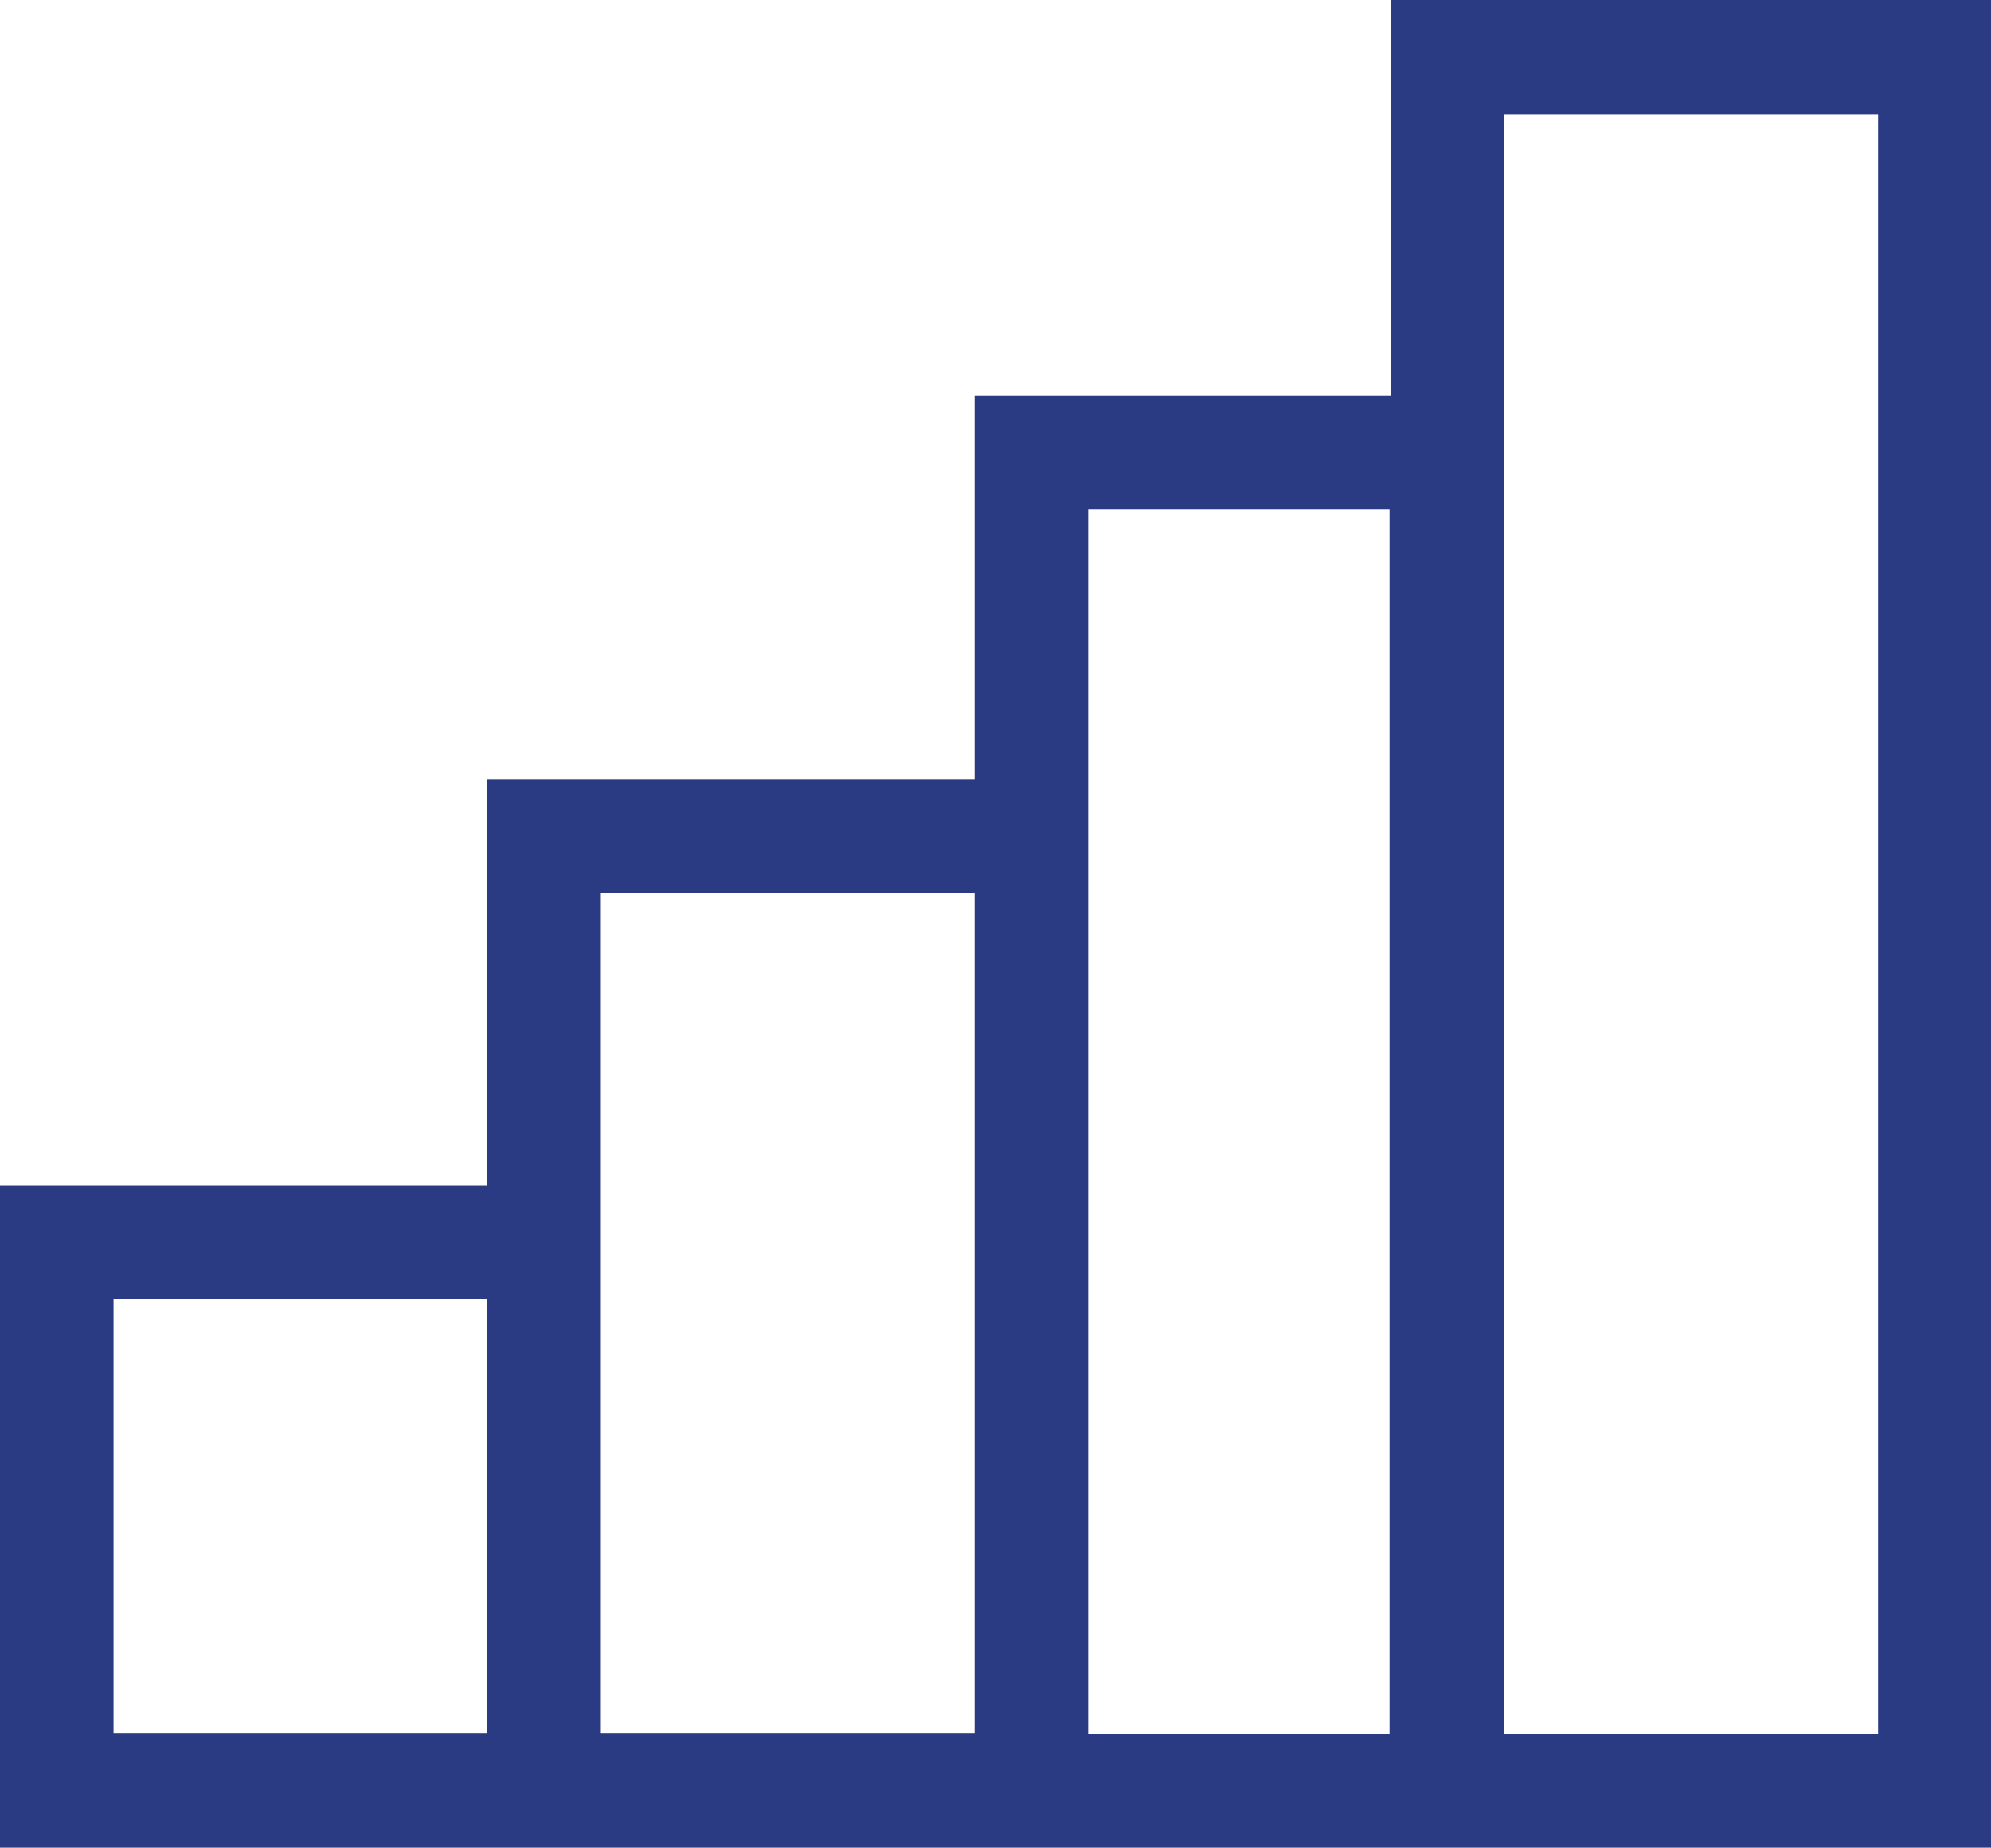
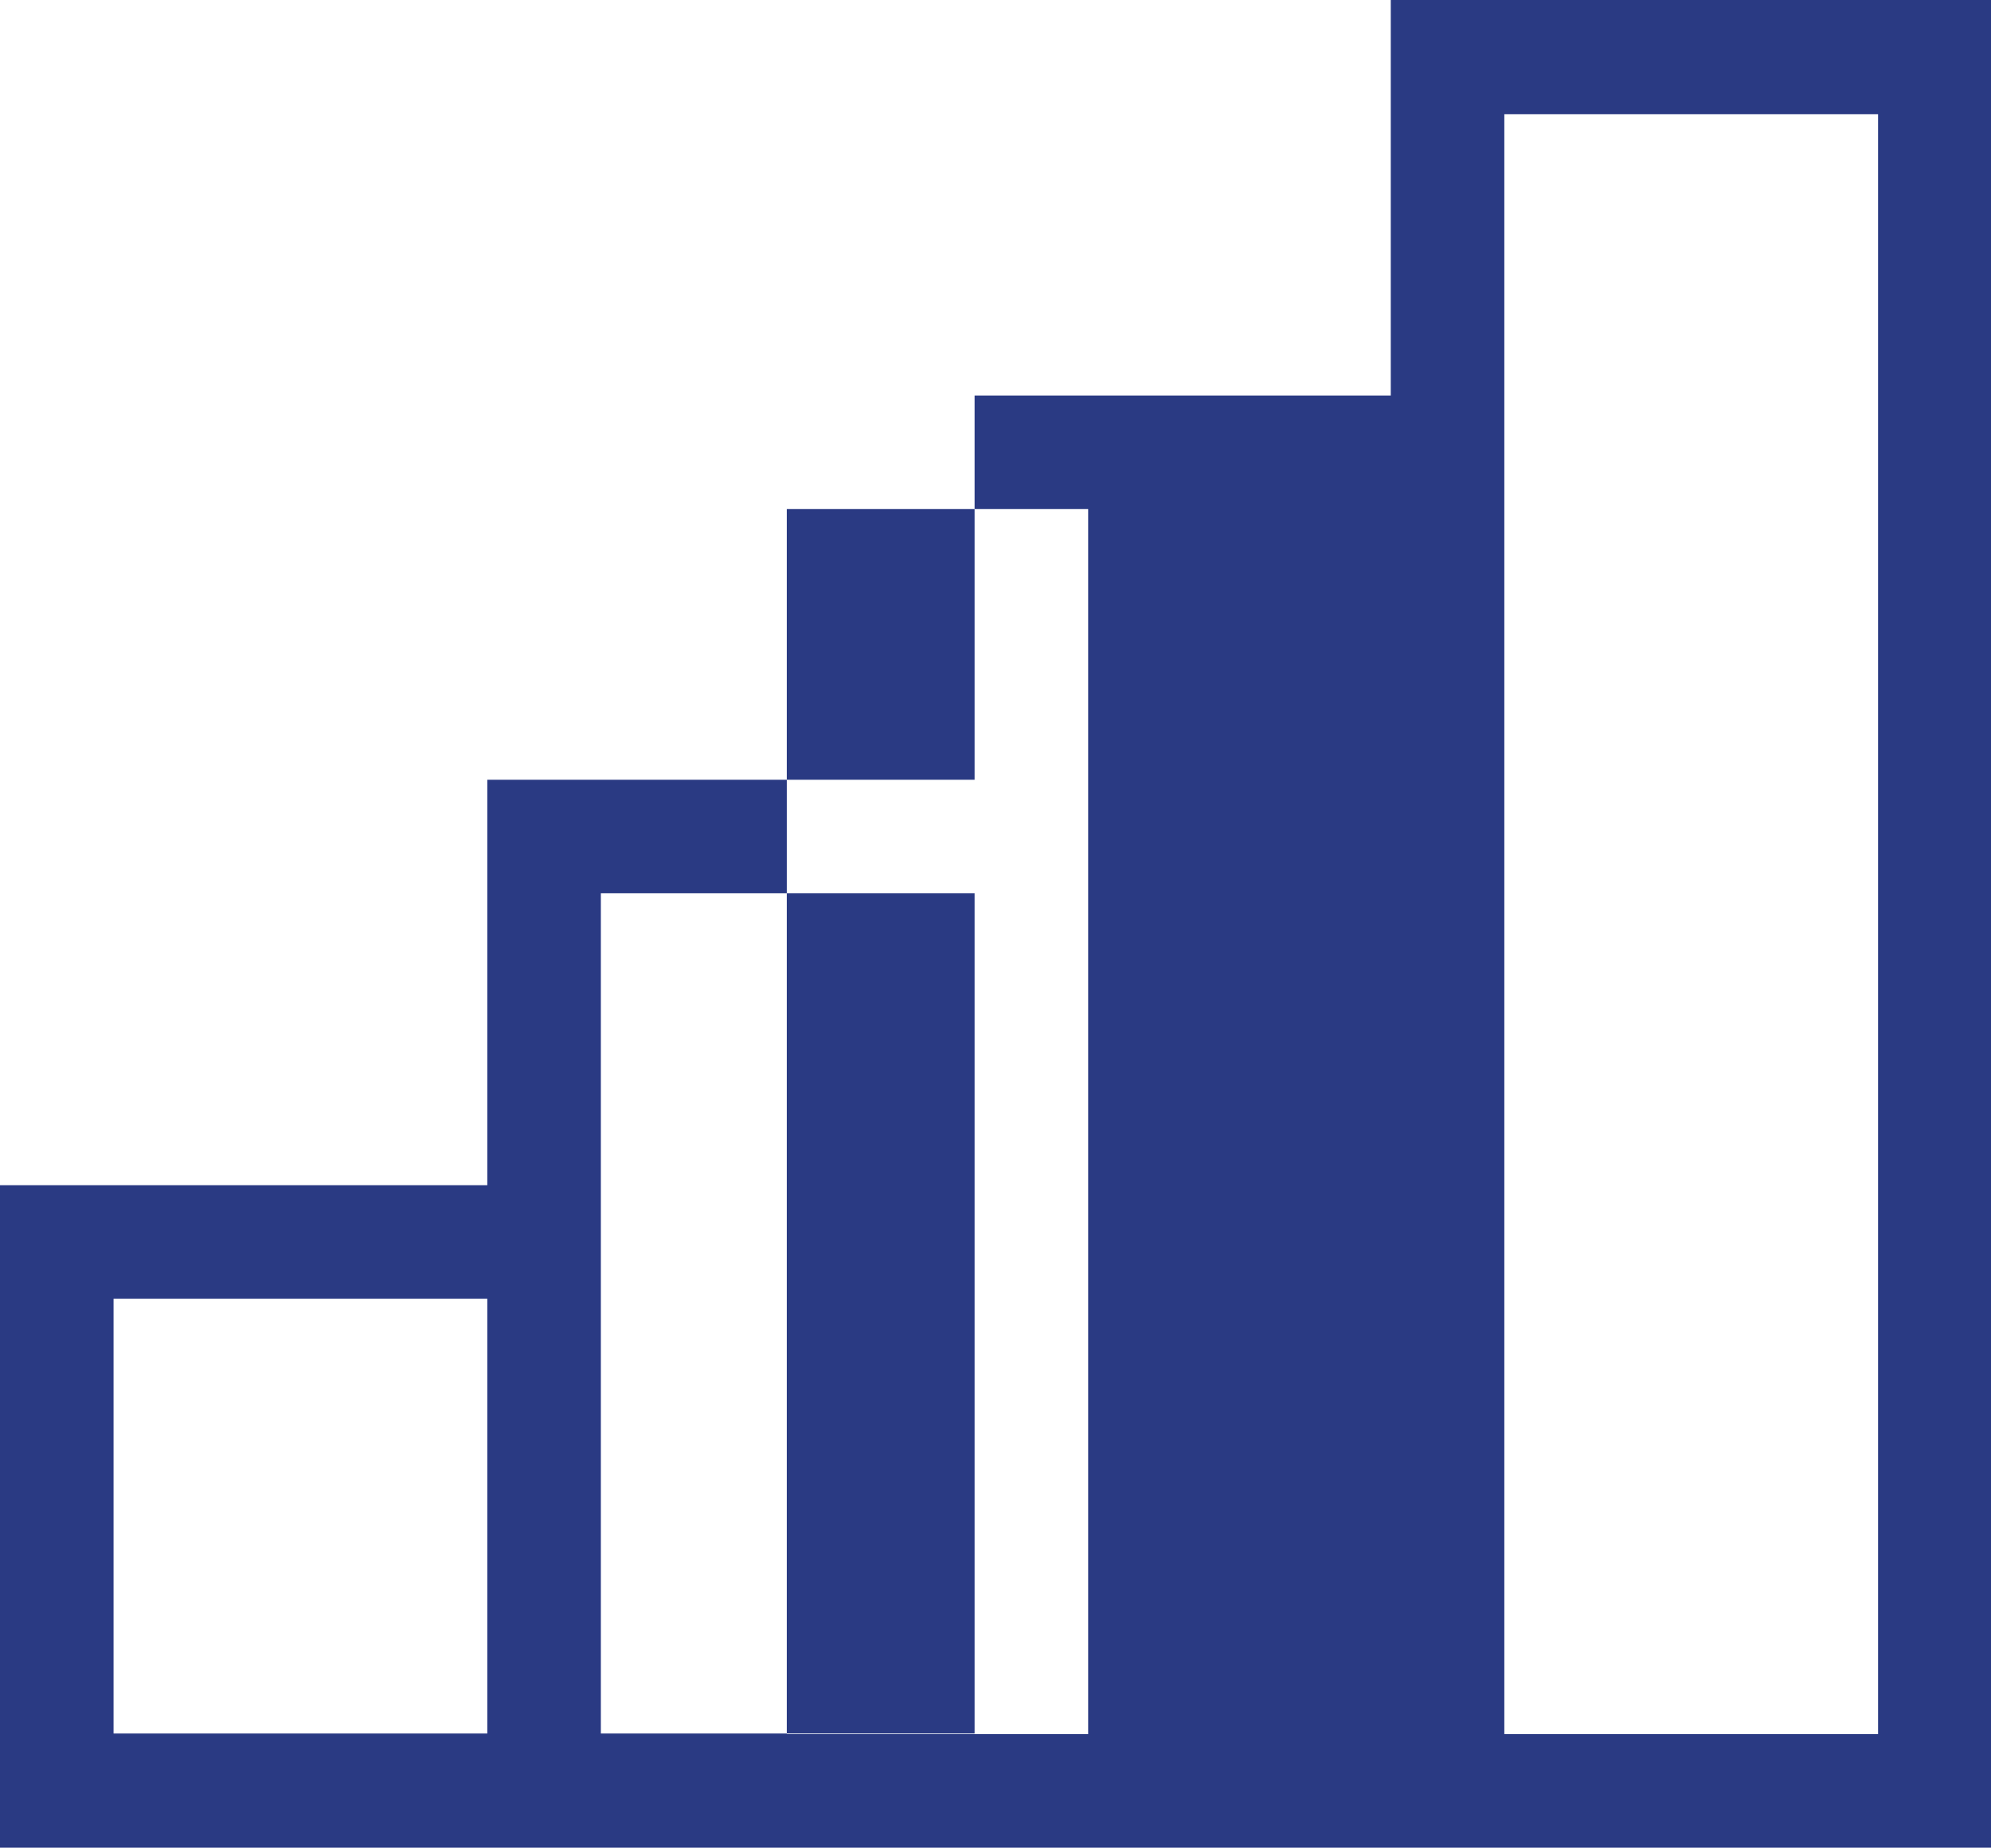
<svg xmlns="http://www.w3.org/2000/svg" id="Layer_2" data-name="Layer 2" viewBox="0 0 31.91 29.63">
  <defs>
    <style>
      .cls-1 {
        fill: #2a3a83;
      }
    </style>
  </defs>
  <g id="svg8">
    <g id="layer1">
-       <path id="rect1018-7" class="cls-1" d="m22.29,0v6.34h-6.67v6.16h-7.81v6.5H0v10.62h31.91V0h-9.62Zm1.82,1.83h5.99v25.97h-5.99V1.83Zm-6.67,6.33h4.83v19.64h-4.83V8.16Zm-7.81,6.16h5.99v13.47h-5.99v-13.47Zm-7.81,6.5h5.99v6.97H1.82v-6.97Z" />
+       <path id="rect1018-7" class="cls-1" d="m22.29,0v6.34h-6.67v6.16h-7.81v6.5H0v10.62h31.91V0h-9.62Zm1.82,1.83h5.99v25.97h-5.99V1.83Zm-6.67,6.33v19.64h-4.83V8.16Zm-7.81,6.16h5.99v13.47h-5.99v-13.47Zm-7.81,6.5h5.99v6.97H1.82v-6.97Z" />
    </g>
  </g>
</svg>